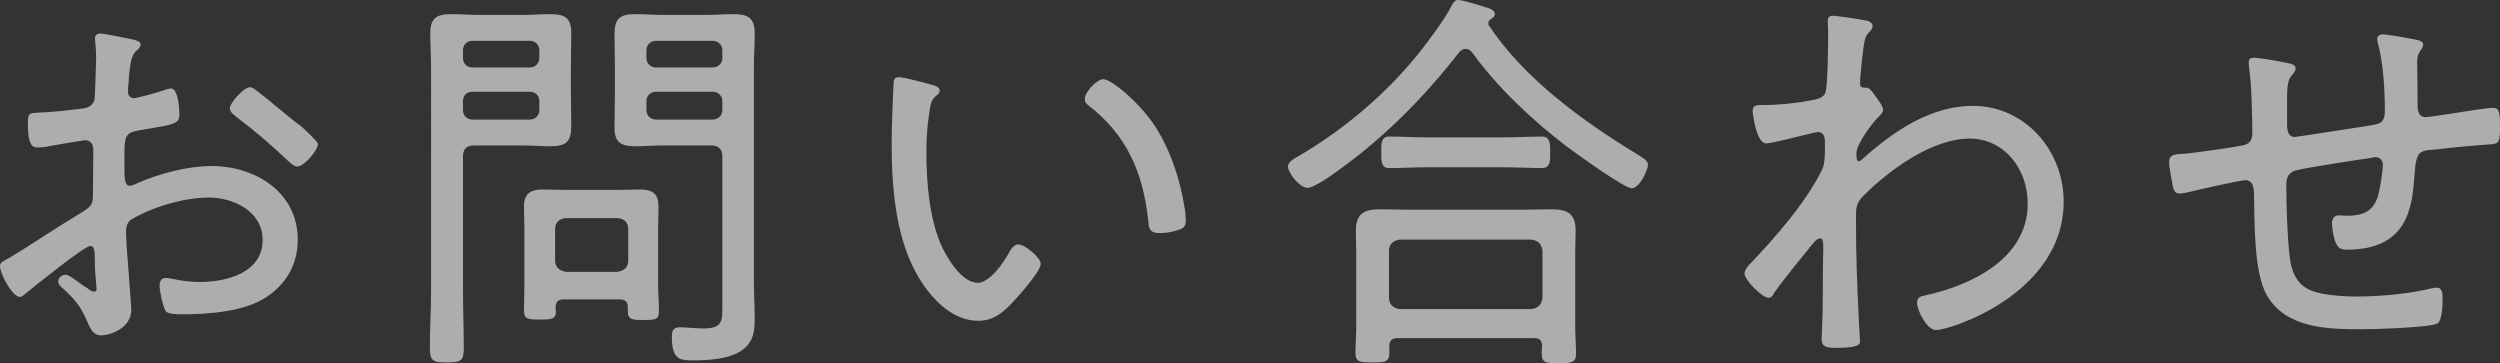
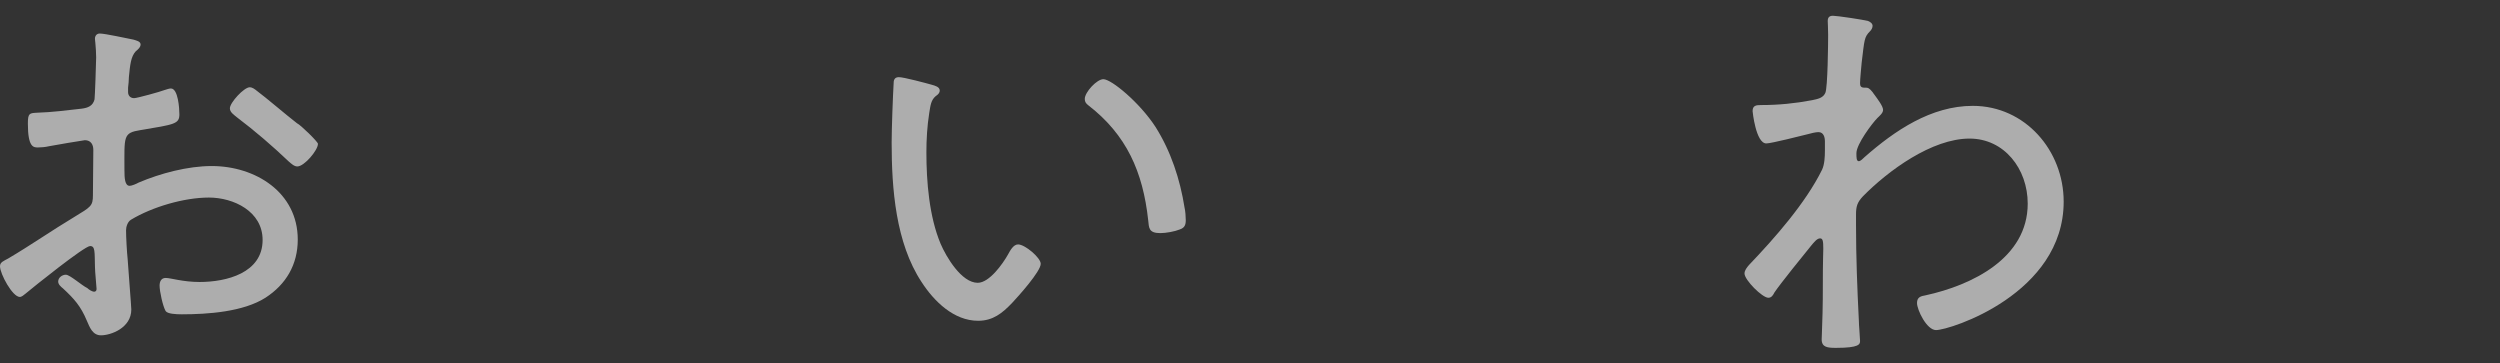
<svg xmlns="http://www.w3.org/2000/svg" id="b" width="371.28" height="53.94" viewBox="0 0 371.28 53.94">
  <rect x="0" y="0" width="371.28" height="53.94" fill="#333333" stroke="none" />
  <defs>
    <style>.d{fill:#fff;}.e{opacity:.6;}</style>
  </defs>
  <g id="c">
    <g class="e">
      <path class="d" d="M13.38,36.54c-.84,0-8.46,6.12-9.6,7.08-.24,.18-.54,.48-.84,.48-1.08,0-2.94-3.42-2.94-4.56,0-.6,.54-.78,1.2-1.14,3.36-1.98,6.54-4.2,9.84-6.18,2.46-1.5,2.76-1.62,2.76-3.24,0-2.22,.06-4.44,.06-6.72,0-.78-.36-1.44-1.26-1.44-.18,0-4.74,.78-5.34,.9-.48,.12-1.14,.18-1.62,.18-.66,0-1.5,0-1.5-3.54,0-1.56,.24-1.56,1.38-1.62,2.16-.06,4.44-.36,6.6-.6,.96-.12,1.68-.42,1.92-1.38,.06-.3,.24-5.64,.24-6.24,0-.66-.06-1.5-.12-2.16,0-.12-.06-.42-.06-.6,0-.42,.24-.78,.72-.78,.78,0,4.02,.72,4.98,.9,.36,.12,1.08,.24,1.08,.72,0,.42-.42,.78-.72,1.02-.72,.78-.84,1.98-1.02,3.84,0,.48-.06,1.02-.12,1.56v.66c0,.54,.36,.9,.9,.9,.42,0,3.9-.96,4.5-1.2,.24-.06,.66-.24,.96-.24,1.08,0,1.26,3,1.26,3.84,0,1.44-.72,1.5-5.76,2.34-2.64,.42-2.4,.9-2.4,5.94,0,1.2,.06,2.34,.78,2.34,.3,0,1.02-.3,1.32-.48,3.24-1.38,7.32-2.46,10.86-2.46,6.48,0,12.78,3.9,12.78,10.92,0,3.72-1.74,6.66-4.8,8.64-3.3,2.1-8.58,2.46-12.42,2.46-.9,0-2.1-.06-2.4-.48-.42-.72-.9-2.94-.9-3.78,0-.6,.24-1.14,.9-1.14,.78,0,2.52,.6,5.04,.6,3.96,0,9.36-1.32,9.36-6.24,0-4.26-4.32-6.3-7.98-6.3s-8.4,1.38-11.58,3.3c-.48,.3-.72,1.02-.72,1.56,0,.96,.12,3.24,.24,4.32,.06,1.08,.54,7.02,.54,7.44,0,2.76-3.06,3.84-4.5,3.84-1.26,0-1.68-1.2-2.1-2.16-.9-2.16-1.86-3.24-3.54-4.8-.3-.24-.72-.6-.72-1.02,0-.6,.6-1.02,1.14-1.02,.6,0,2.4,1.62,3.18,1.98,.24,.24,.72,.54,1.02,.54s.36-.24,.36-.42c0-.36-.24-2.52-.24-3.36-.06-2.1,.06-3-.72-3ZM38.16,13.5c1.38,1.02,4.38,3.6,5.94,4.8,.54,.24,3.12,2.76,3.12,3.06,0,.96-2.04,3.36-3.06,3.36-.48,0-.9-.42-1.26-.72-2.46-2.34-5.04-4.56-7.74-6.6-.42-.36-1.02-.72-1.02-1.32,0-.84,2.1-3.12,2.94-3.12,.42,0,.78,.3,1.08,.54Z" />
-       <path class="d" d="M68.76,43.14c0,2.82,.12,5.7,.12,8.58,0,1.92-.48,2.1-2.52,2.1s-2.52-.18-2.52-2.16c0-2.82,.18-5.7,.18-8.52V10.26c0-1.8-.12-3.54-.12-5.28,0-2.34,.96-2.88,3.18-2.88,1.38,0,2.7,.12,4.02,.12h6.6c1.32,0,2.64-.12,3.96-.12,2.16,0,3.18,.48,3.18,2.82,0,1.8-.06,3.54-.06,5.34v3.36c0,1.68,.06,3.36,.06,5.04,0,2.46-.78,3.06-3.18,3.06-1.32,0-2.64-.12-3.96-.12h-7.26c-1.2,0-1.68,.54-1.68,1.68v19.86Zm1.44-37.08c-.9,0-1.44,.6-1.44,1.44v1.08c0,.84,.54,1.44,1.44,1.44h8.46c.84,0,1.44-.6,1.44-1.44v-1.08c0-.84-.6-1.44-1.44-1.44h-8.46Zm-1.44,10.26c0,.84,.54,1.44,1.44,1.44h8.46c.84,0,1.44-.6,1.44-1.44v-1.26c0-.9-.6-1.44-1.44-1.44h-8.46c-.9,0-1.44,.54-1.44,1.44v1.26Zm14.94,28.14c-.72,0-1.14,.3-1.2,1.14,0,.24,.06,.42,.06,.66,0,1.2-.84,1.2-2.4,1.2-1.86,0-2.34-.12-2.34-1.32,0-1.32,.06-2.58,.06-3.84v-8.58c0-1.02-.06-2.1-.06-3.12,0-1.86,1.02-2.46,2.76-2.46,1.08,0,2.16,.06,3.24,.06h8.04c1.08,0,2.1-.06,3.18-.06,1.86,0,2.76,.6,2.76,2.58,0,1.02-.06,1.98-.06,3v8.64c0,1.26,.12,2.58,.12,3.9,0,1.2-.54,1.26-2.28,1.26-1.5,0-2.34,0-2.34-1.2v-.72c0-.78-.42-1.14-1.2-1.14h-8.34Zm7.92-4.08c1.02-.12,1.68-.66,1.68-1.68v-4.68c0-1.02-.66-1.62-1.68-1.62h-7.5c-.96,0-1.68,.6-1.68,1.62v4.68c0,1.02,.72,1.56,1.68,1.68h7.5Zm6.78-18.78c-1.32,0-2.64,.12-3.96,.12-2.16,0-3.18-.48-3.18-2.82,0-1.8,.06-3.54,.06-5.28v-3.36c0-1.74-.06-3.42-.06-5.1,0-2.46,.78-3.06,3.18-3.06,1.32,0,2.64,.12,3.96,.12h6.48c1.32,0,2.64-.12,3.96-.12,2.22,0,3.24,.48,3.24,2.88,0,1.74-.12,3.48-.12,5.28v31.32c0,1.8,.12,3.66,.12,5.46,0,1.98-.06,3.6-1.8,4.92-1.86,1.38-5.1,1.56-7.32,1.56-2.04,0-3.18-.12-3.18-3.54,0-.9,.24-1.38,1.2-1.38,.78,0,2.34,.18,3.48,.18,2.88,0,2.82-1.14,2.82-3.42V23.28c0-1.14-.54-1.68-1.68-1.68h-7.2Zm-.96-15.54c-.84,0-1.44,.6-1.44,1.44v1.08c0,.84,.6,1.44,1.44,1.44h8.34c.9,0,1.5-.6,1.5-1.44v-1.08c0-.84-.6-1.44-1.5-1.44h-8.34Zm-1.44,10.26c0,.84,.6,1.44,1.44,1.44h8.34c.9,0,1.5-.6,1.5-1.44v-1.26c0-.84-.6-1.44-1.5-1.44h-8.34c-.84,0-1.44,.6-1.44,1.44v1.26Z" />
      <path class="d" d="M138.42,12.6c.42,.12,1.14,.3,1.14,.84,0,.36-.24,.6-.6,.84-.72,.6-.78,1.44-.96,2.52-.3,1.92-.42,3.9-.42,5.82,0,4.38,.42,9.54,2.1,13.56,.84,1.98,3.12,5.82,5.52,5.82,1.74,0,3.72-2.82,4.5-4.2,.3-.54,.78-1.5,1.5-1.5,1.02,0,3.36,1.98,3.36,2.88,0,1.14-3.36,4.86-4.26,5.82-1.44,1.5-2.82,2.64-5.04,2.64-3.6,0-6.54-2.88-8.4-5.76-3.84-5.82-4.44-13.86-4.44-20.7,0-1.92,.18-6.9,.3-8.88,0-.54,.24-.84,.78-.84,.72,0,4.08,.9,4.92,1.14Zm25.44-.84c1.2,0,5.4,3.48,7.74,7.08,2.28,3.6,3.66,7.8,4.32,12,.12,.48,.18,1.38,.18,1.86,0,.72-.18,1.14-.9,1.38-.72,.3-2.04,.54-2.88,.54-1.74,0-1.68-.78-1.8-1.92-.78-7.14-3.18-12.66-8.94-17.1-.3-.24-.48-.48-.48-.9,0-1.02,1.8-2.94,2.76-2.94Z" />
-       <path class="d" d="M217.68,7.26c-.42,0-.66,.18-.96,.48-4.98,6.42-10.98,12.54-17.58,17.28-.96,.72-3.9,2.88-4.98,2.88s-2.88-2.16-2.88-3.18c0-.72,1.08-1.26,1.62-1.56,6.72-3.96,12.78-9.06,17.7-15.12,1.44-1.8,4.02-5.22,4.98-7.2,.24-.42,.48-.84,.96-.84,.66,0,3.18,.78,3.9,1.02,.54,.18,1.56,.36,1.56,1.08,0,.3-.24,.54-.48,.66-.3,.18-.48,.36-.48,.66,0,.18,0,.3,.12,.42,5.22,7.86,13.92,14.16,21.9,19.02,1.08,.66,1.68,1.02,1.68,1.62,0,.78-1.26,3.48-2.4,3.48s-8.52-5.34-9.78-6.3c-5.04-3.84-10.2-8.7-13.92-13.86-.24-.3-.54-.54-.96-.54Zm-10.14,42.96c-.78,0-1.2,.3-1.2,1.14v1.02c0,1.44-.72,1.44-2.52,1.44s-2.52,0-2.52-1.44c0-1.26,.12-2.58,.12-3.84v-11.16c0-1.02-.06-2.04-.06-3.06,0-2.58,1.2-3.24,3.6-3.24,1.32,0,2.7,.06,4.08,.06h17.28c1.38,0,2.76-.06,4.08-.06,2.4,0,3.6,.66,3.6,3.18,0,1.08-.06,2.1-.06,3.12v11.28c0,1.26,.12,2.52,.12,3.84s-.6,1.44-2.58,1.44c-1.86,0-2.52-.06-2.52-1.38,0-.42,0-.78,.06-1.2-.06-.84-.36-1.14-1.2-1.14h-20.28Zm4.56-25.38c-1.98,0-3.9,.12-5.82,.12-1.26,0-1.14-1.32-1.14-2.52,0-.96-.06-2.16,1.14-2.16,1.8,0,3.84,.12,5.82,.12h11.16c1.92,0,3.84-.12,5.76-.12,1.32,0,1.2,1.32,1.2,2.58,0,.9,.06,2.1-1.2,2.1-1.8,0-3.84-.12-5.76-.12h-11.16Zm15.3,21.06c1.02-.12,1.56-.66,1.68-1.68v-6.96c-.12-1.02-.66-1.56-1.68-1.68h-19.5c-.96,.12-1.62,.66-1.62,1.68v6.96c0,1.02,.66,1.56,1.62,1.68h19.5Z" />
      <path class="d" d="M277.44,3.12c.3,.12,.66,.36,.66,.72,0,.3-.18,.6-.36,.78-.9,.9-.84,1.26-1.26,4.68-.06,.66-.24,2.52-.24,3.06,0,.42,.12,.66,.66,.66h.18c.3,0,.48,0,1.02,.66,.06,.12,.18,.24,.3,.42,.48,.66,1.26,1.68,1.26,2.22,0,.48-.54,.9-.84,1.2-.78,.78-3.12,3.9-3.12,5.22,0,.66,0,1.2,.36,1.2,.24,0,.66-.42,.84-.6,4.5-3.96,9.9-7.62,16.08-7.62,7.8,0,13.5,6.66,13.5,14.22,0,13.68-16.86,19.08-18.96,19.08-1.38,0-2.82-3-2.82-4.02,0-.9,.6-1.02,1.26-1.14,6.9-1.5,15.18-5.52,15.18-13.62,0-5.16-3.48-9.66-8.64-9.66-5.58,0-12.06,4.74-15.84,8.58-.84,.9-1.02,1.5-1.02,2.7v1.5c0,4.74,.18,9.48,.42,14.22,0,.66,.18,2.58,.18,3.06s-.12,1.02-3.54,1.02c-1.26,0-2.16-.06-2.16-1.26,0-.42,.06-1.2,.06-1.74,.12-2.82,.12-5.7,.12-8.58,0-1.38,.06-2.4,.06-3.12,0-1.14-.06-1.56-.48-1.56-.48,0-.96,.66-1.32,1.08-1.08,1.32-4.62,5.7-5.46,6.96-.18,.36-.42,.78-.9,.78-.9,0-3.54-2.64-3.54-3.6,0-.48,.36-.9,.66-1.26,3.84-4.02,8.4-9.18,10.86-14.16,.36-.78,.42-1.86,.42-2.88v-1.32c0-.6-.18-1.38-.96-1.38-.42,0-1.14,.18-1.56,.3-.96,.24-5.46,1.38-6.18,1.38-1.56,0-2.04-4.74-2.04-4.8,0-.84,.54-.9,1.26-.9,2.58,0,5.04-.24,7.56-.72,.84-.18,1.62-.3,1.98-1.08,.36-.78,.42-7.38,.42-8.64,0-.96-.06-1.62-.06-2.04,0-.54,.24-.78,.78-.78,.6,0,4.62,.6,5.22,.78Z" />
-       <path class="d" d="M339.96,9.42c.36,.06,.96,.24,.96,.72,0,.42-.24,.66-.48,.96-.54,.54-.6,1.08-.72,1.86-.06,.66-.06,1.56-.06,2.46v2.46c0,.9-.12,2.46,1.14,2.46,.36,0,9.78-1.5,11.04-1.68,1.68-.24,2.34-.42,2.34-2.28,0-3-.24-7.08-1.02-9.9-.06-.24-.12-.48-.12-.72,0-.42,.42-.66,.78-.66,.78,0,4.02,.6,4.92,.78,.36,.06,1.14,.24,1.14,.72,0,.36-.3,.72-.48,1.02-.42,.6-.42,1.26-.42,1.92,0,1.68,.06,3.42,.06,5.1v.84c0,.36-.12,1.92,1.2,1.92,.42,0,4.32-.6,5.04-.72,1.02-.18,4.14-.66,4.98-.66,.96,0,1.02,.84,1.02,3.06,0,2.46-.36,2.28-2.1,2.4-2.46,.18-4.98,.42-7.44,.72-.78,.06-1.68,.06-2.28,.48-.66,.48-.78,1.92-.9,3.66-.36,4.32-.9,10.74-10.02,10.74-.72,0-1.2-.12-1.56-.84-.36-.6-.66-2.34-.66-3.06,0-.6,.3-1.2,.96-1.2,.42,0,.84,.06,1.26,.06,2.34,0,3.9-.6,4.62-2.94,.3-1.02,.72-3.66,.72-4.68,0-.6-.48-1.08-1.02-1.08-.24,0-.6,.06-.78,.12-1.8,.24-9.48,1.44-10.92,1.8-1.14,.24-1.62,.96-1.62,2.16,0,2.46,.18,10.14,.78,12.24,.72,2.46,2.1,3.48,4.56,3.96,1.68,.3,3.42,.42,5.16,.42,3.48,0,7.92-.42,11.28-1.26,.18,0,.42-.06,.6-.06,.84,0,.84,1.08,.84,1.68,0,.78-.06,3.12-.72,3.6-.84,.66-9.72,.9-11.34,.9-4.98,0-11.22-.12-14.04-5.04-1.98-3.42-1.8-10.92-1.92-15,0-.9-.12-2.1-1.26-2.1-.78,0-7.68,1.56-8.82,1.86-.3,.06-.72,.12-1.02,.12-.9,0-.96-1.14-1.08-1.8-.12-.72-.42-2.1-.42-2.82,0-1.2,.9-1.2,1.86-1.26,1.38-.06,7.62-.96,9.06-1.26,1.08-.24,1.44-.78,1.44-1.86,0-2.1-.12-7.68-.48-9.6,0-.24-.06-.54-.06-.78,0-.6,.24-.78,.78-.78,.84,0,4.26,.6,5.22,.84Z" />
    </g>
  </g>
</svg>